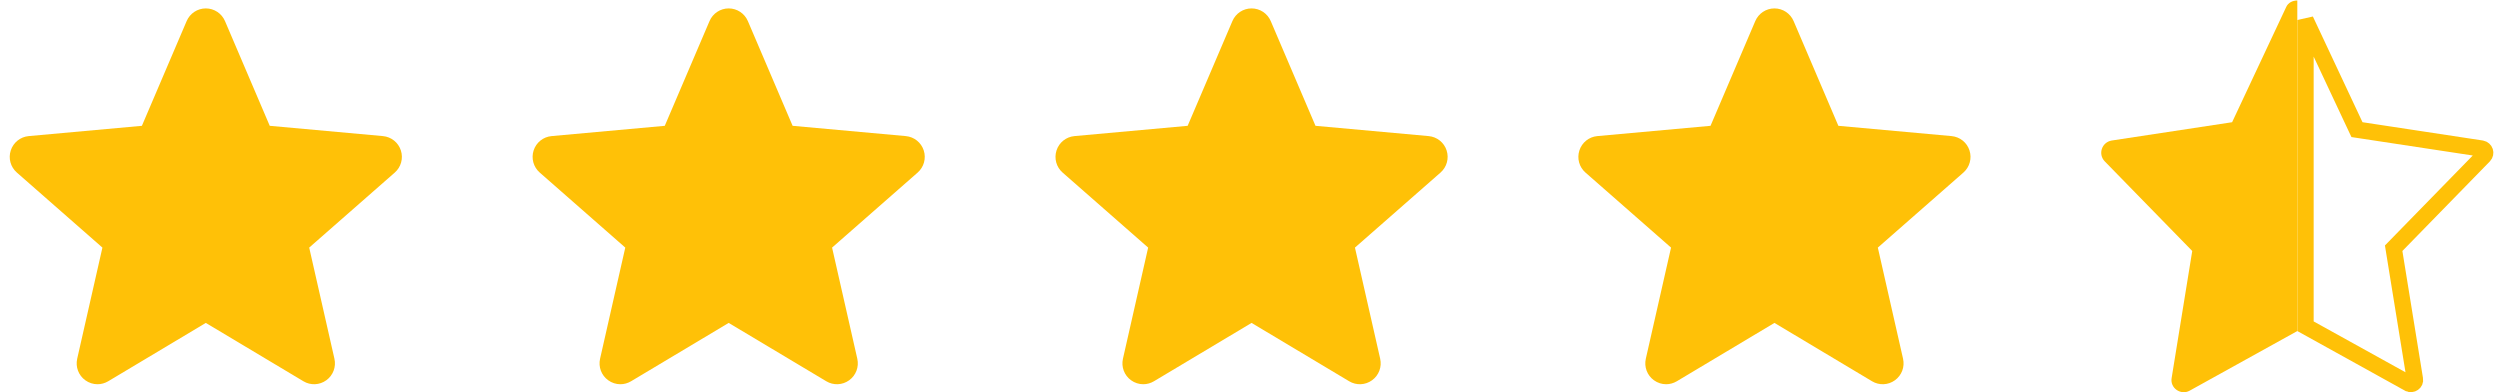
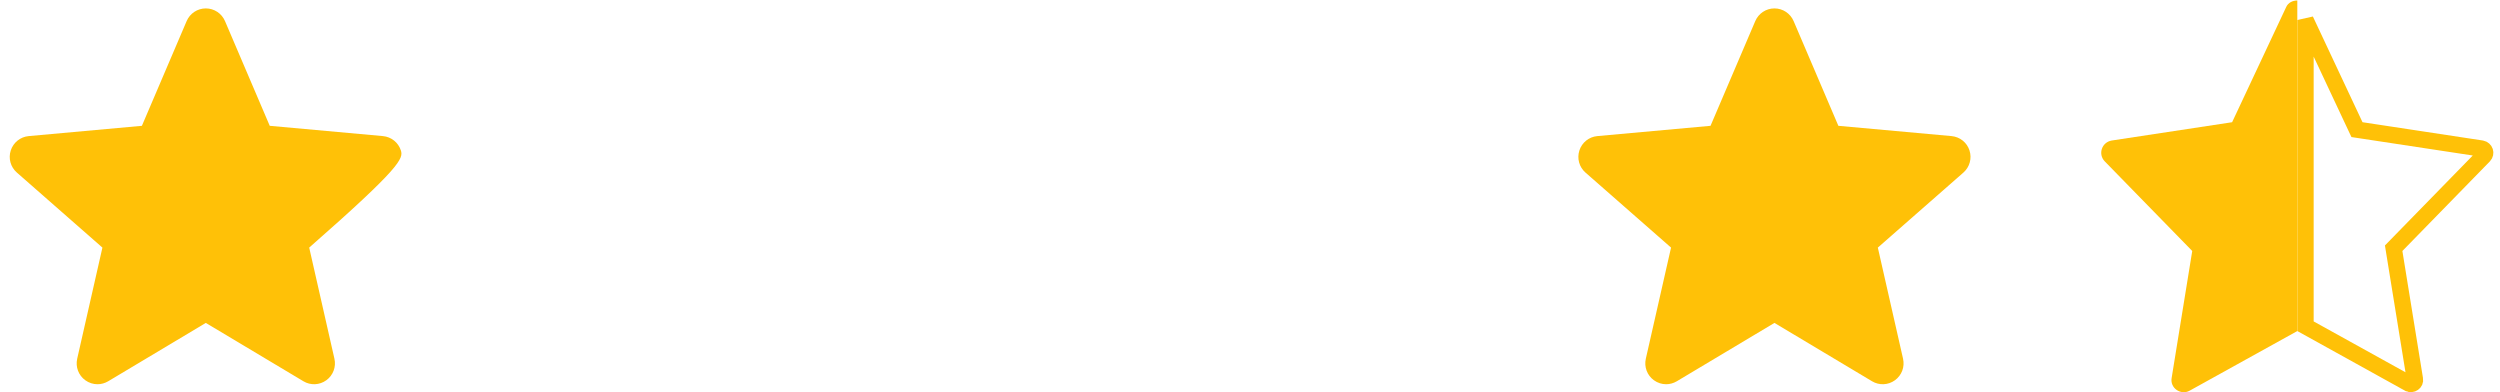
<svg xmlns="http://www.w3.org/2000/svg" width="153" height="24" viewBox="0 0 153 24" fill="none">
  <g clip-path="url(#clip0_2486_615)">
-     <path d="M24.533 9.206C24.376 8.72 23.945 8.375 23.435 8.329L16.508 7.7L13.769 1.289C13.567 0.819 13.107 0.515 12.596 0.515C12.085 0.515 11.625 0.819 11.423 1.29L8.684 7.7L1.756 8.329C1.246 8.376 0.817 8.72 0.659 9.206C0.5 9.692 0.646 10.225 1.032 10.561L6.268 15.153L4.724 21.955C4.611 22.455 4.805 22.972 5.22 23.271C5.443 23.433 5.704 23.515 5.967 23.515C6.194 23.515 6.419 23.453 6.621 23.333L12.596 19.762L18.569 23.333C19.006 23.596 19.557 23.572 19.971 23.271C20.386 22.971 20.58 22.454 20.467 21.955L18.923 15.153L24.159 10.562C24.544 10.225 24.691 9.693 24.533 9.206Z" fill="#FFC107" />
+     <path d="M24.533 9.206C24.376 8.72 23.945 8.375 23.435 8.329L16.508 7.7L13.769 1.289C13.567 0.819 13.107 0.515 12.596 0.515C12.085 0.515 11.625 0.819 11.423 1.29L8.684 7.7L1.756 8.329C1.246 8.376 0.817 8.72 0.659 9.206C0.5 9.692 0.646 10.225 1.032 10.561L6.268 15.153L4.724 21.955C4.611 22.455 4.805 22.972 5.22 23.271C5.443 23.433 5.704 23.515 5.967 23.515C6.194 23.515 6.419 23.453 6.621 23.333L12.596 19.762L18.569 23.333C19.006 23.596 19.557 23.572 19.971 23.271C20.386 22.971 20.58 22.454 20.467 21.955L18.923 15.153C24.544 10.225 24.691 9.693 24.533 9.206Z" fill="#FFC107" />
  </g>
  <g clip-path="url(#clip1_2486_615)">
    <path d="M56.533 9.206C56.376 8.72 55.945 8.375 55.435 8.329L48.508 7.7L45.769 1.289C45.567 0.819 45.107 0.515 44.596 0.515C44.085 0.515 43.625 0.819 43.423 1.29L40.684 7.7L33.755 8.329C33.246 8.376 32.816 8.72 32.658 9.206C32.501 9.692 32.646 10.225 33.032 10.561L38.267 15.153L36.724 21.955C36.611 22.455 36.805 22.972 37.22 23.271C37.443 23.433 37.704 23.515 37.967 23.515C38.194 23.515 38.419 23.453 38.621 23.333L44.596 19.762L50.569 23.333C51.006 23.596 51.557 23.572 51.971 23.271C52.386 22.971 52.58 22.454 52.467 21.955L50.923 15.153L56.159 10.562C56.544 10.225 56.691 9.693 56.533 9.206Z" fill="#FFC107" />
  </g>
  <g clip-path="url(#clip2_2486_615)">
-     <path d="M88.533 9.206C88.376 8.72 87.945 8.375 87.435 8.329L80.508 7.7L77.769 1.289C77.567 0.819 77.107 0.515 76.596 0.515C76.085 0.515 75.625 0.819 75.423 1.29L72.684 7.7L65.755 8.329C65.246 8.376 64.817 8.72 64.659 9.206C64.501 9.692 64.646 10.225 65.031 10.561L70.267 15.153L68.724 21.955C68.611 22.455 68.805 22.972 69.22 23.271C69.443 23.433 69.704 23.515 69.967 23.515C70.194 23.515 70.419 23.453 70.621 23.333L76.596 19.762L82.569 23.333C83.006 23.596 83.557 23.572 83.971 23.271C84.386 22.971 84.58 22.454 84.467 21.955L82.923 15.153L88.159 10.562C88.544 10.225 88.691 9.693 88.533 9.206Z" fill="#FFC107" />
-   </g>
+     </g>
  <g clip-path="url(#clip3_2486_615)">
    <path d="M120.533 9.206C120.376 8.72 119.945 8.375 119.435 8.329L112.508 7.7L109.769 1.289C109.567 0.819 109.107 0.515 108.596 0.515C108.085 0.515 107.625 0.819 107.423 1.29L104.684 7.7L97.755 8.329C97.246 8.376 96.817 8.72 96.659 9.206C96.501 9.692 96.646 10.225 97.031 10.561L102.268 15.153L100.724 21.955C100.611 22.455 100.805 22.972 101.22 23.271C101.443 23.433 101.704 23.515 101.967 23.515C102.194 23.515 102.419 23.453 102.621 23.333L108.596 19.762L114.569 23.333C115.006 23.596 115.557 23.572 115.971 23.271C116.386 22.971 116.58 22.454 116.467 21.955L114.923 15.153L120.159 10.562C120.544 10.225 120.691 9.693 120.533 9.206Z" fill="#FFC107" />
  </g>
  <g clip-path="url(#clip4_2486_615)">
    <path d="M141.096 1.223L144.133 7.692L144.247 7.934L144.511 7.974L151.873 9.093C152.093 9.136 152.16 9.379 152.025 9.524L146.668 15.011L146.492 15.191L146.532 15.44L147.792 23.21L147.792 23.21L147.794 23.218C147.811 23.315 147.773 23.397 147.693 23.452C147.611 23.51 147.512 23.518 147.426 23.472C147.426 23.472 147.426 23.471 147.425 23.471L141.096 19.965V1.223Z" stroke="#FFC107" />
    <path d="M140.595 0.03V20.26L134.005 23.91C133.476 24.207 132.793 23.757 132.905 23.13L134.165 15.36L128.805 9.87C128.392 9.435 128.618 8.71 129.235 8.6L136.605 7.48L139.915 0.43C140.035 0.16 140.315 0.03 140.595 0.03Z" fill="#FFC107" />
  </g>
  <defs>
    <clipPath id="clip0_2486_615">
      <rect width="24" height="24" fill="white" transform="translate(0.596)" />
    </clipPath>
    <clipPath id="clip1_2486_615">
-       <rect width="24" height="24" fill="white" transform="translate(32.596)" />
-     </clipPath>
+       </clipPath>
    <clipPath id="clip2_2486_615">
-       <rect width="24" height="24" fill="white" transform="translate(64.596)" />
-     </clipPath>
+       </clipPath>
    <clipPath id="clip3_2486_615">
      <rect width="24" height="24" fill="white" transform="translate(96.596)" />
    </clipPath>
    <clipPath id="clip4_2486_615">
      <rect width="24" height="24" fill="white" transform="translate(128.596)" />
    </clipPath>
  </defs>
</svg>